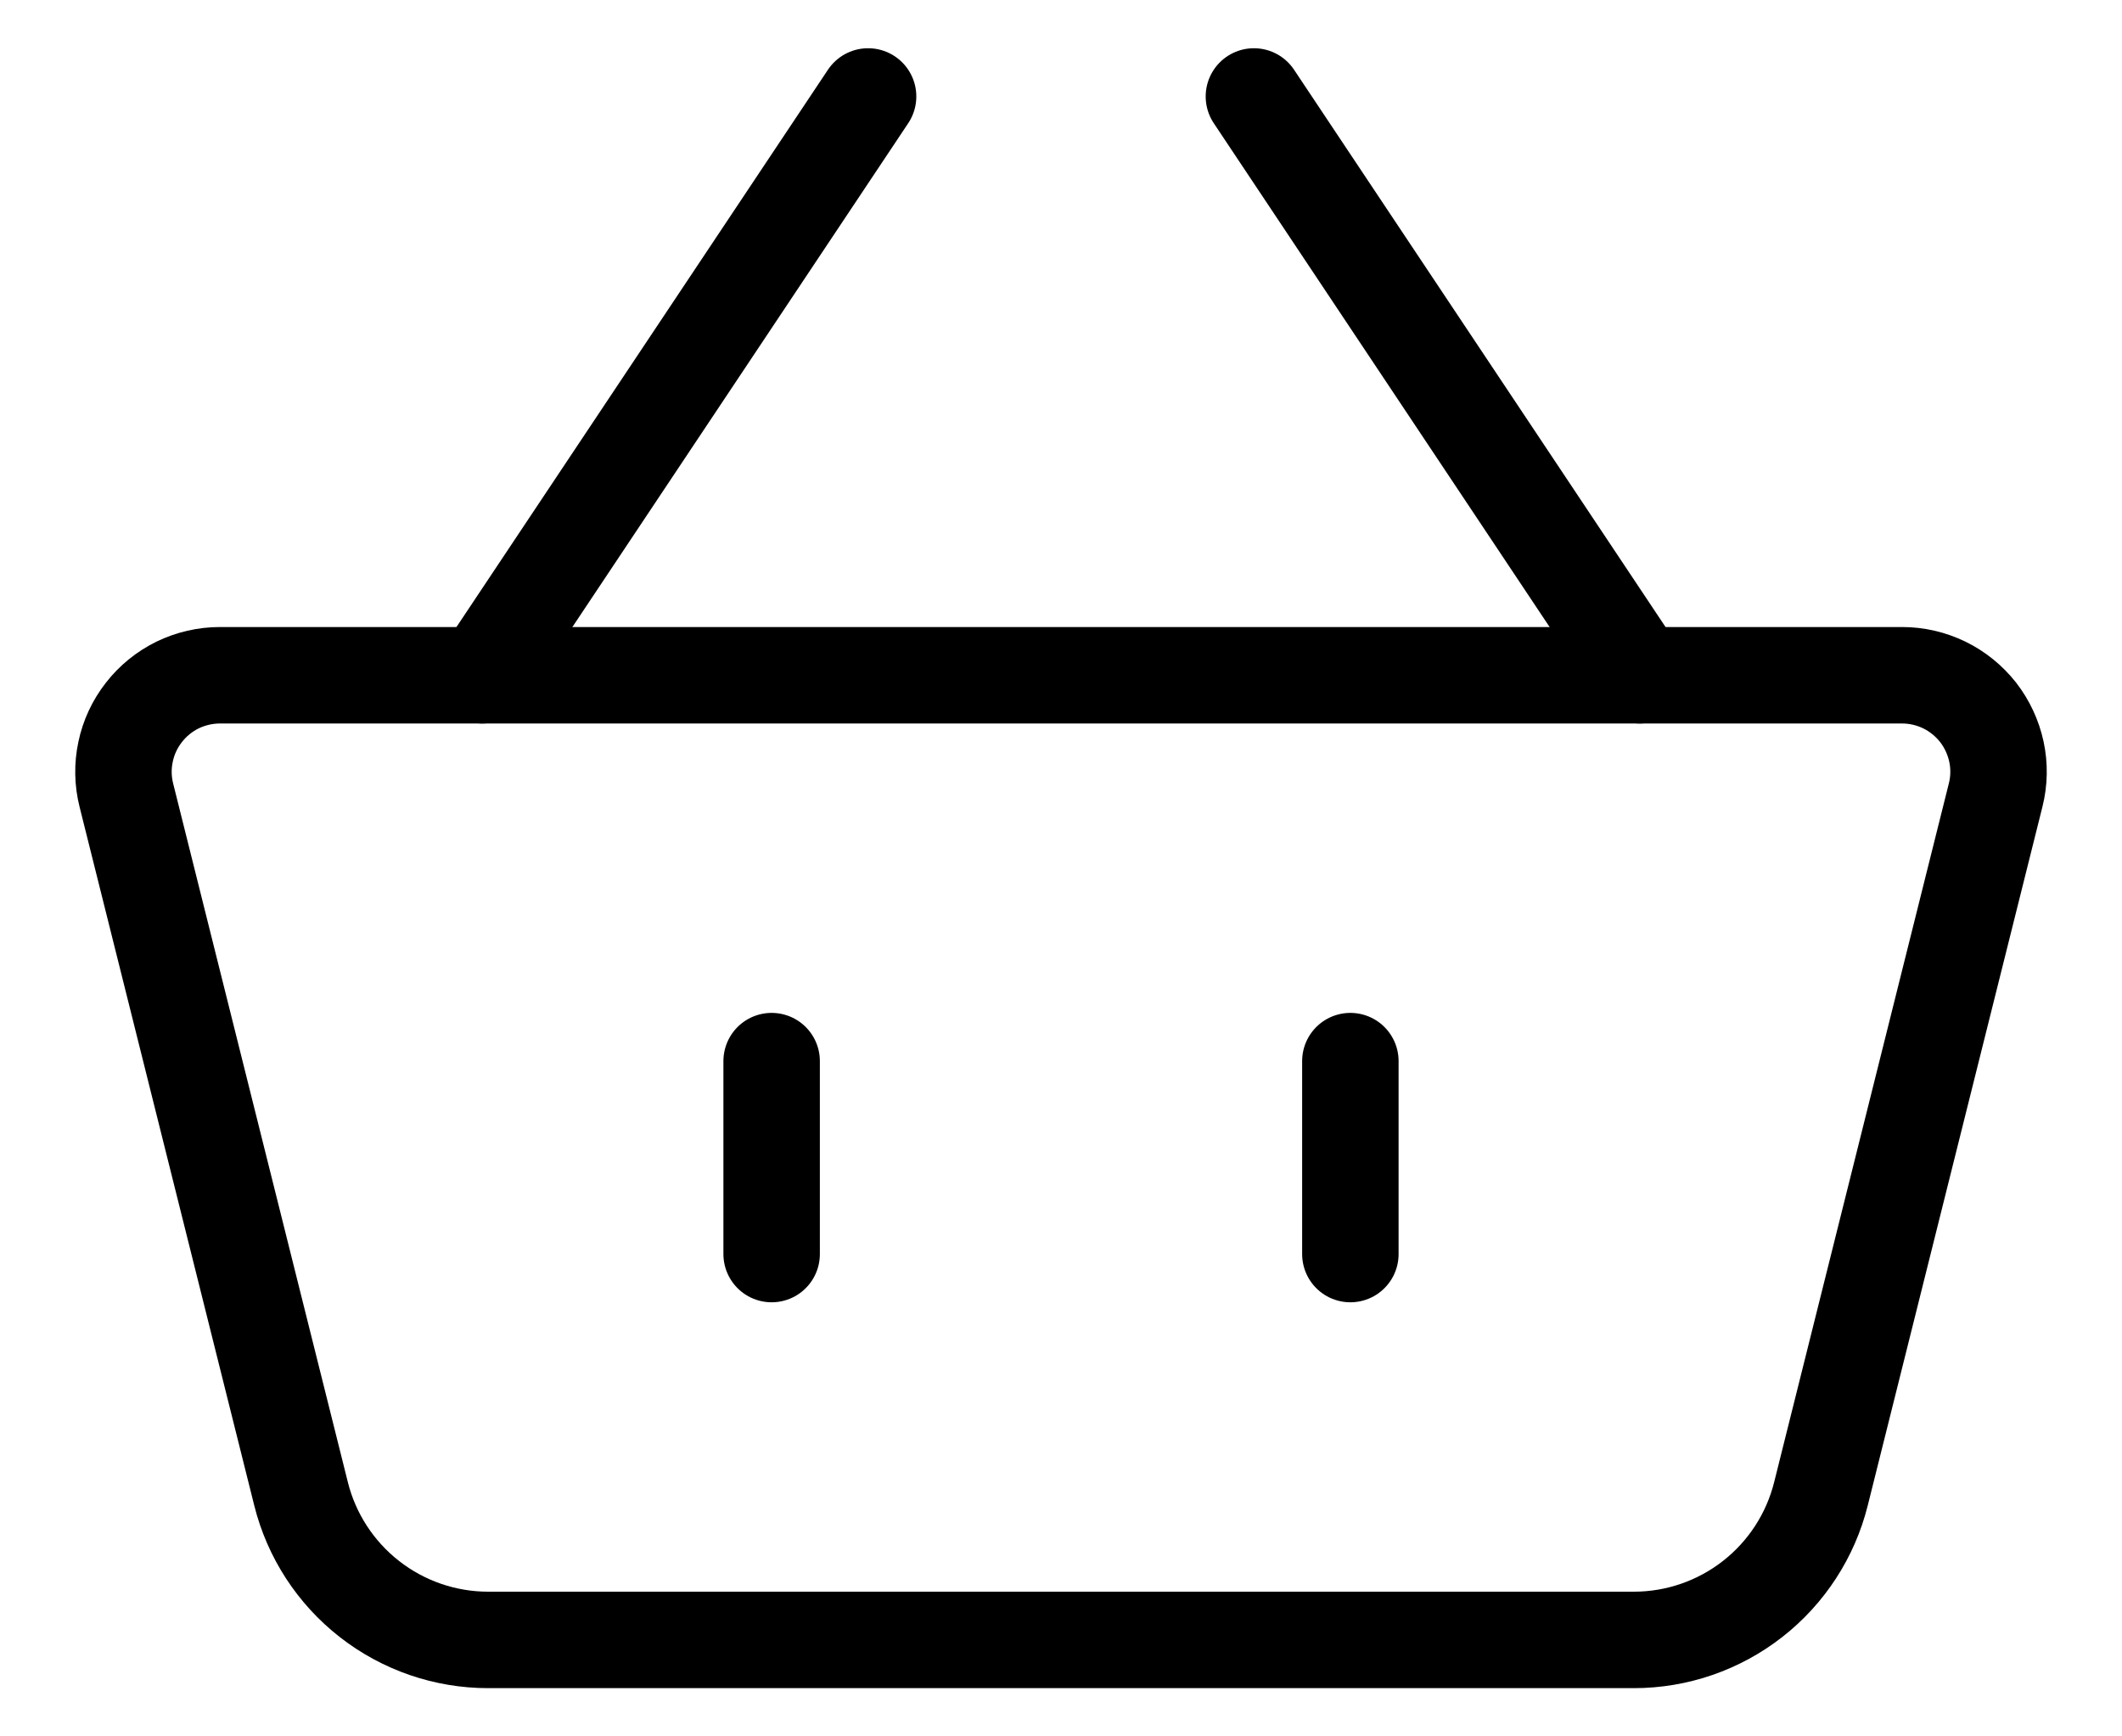
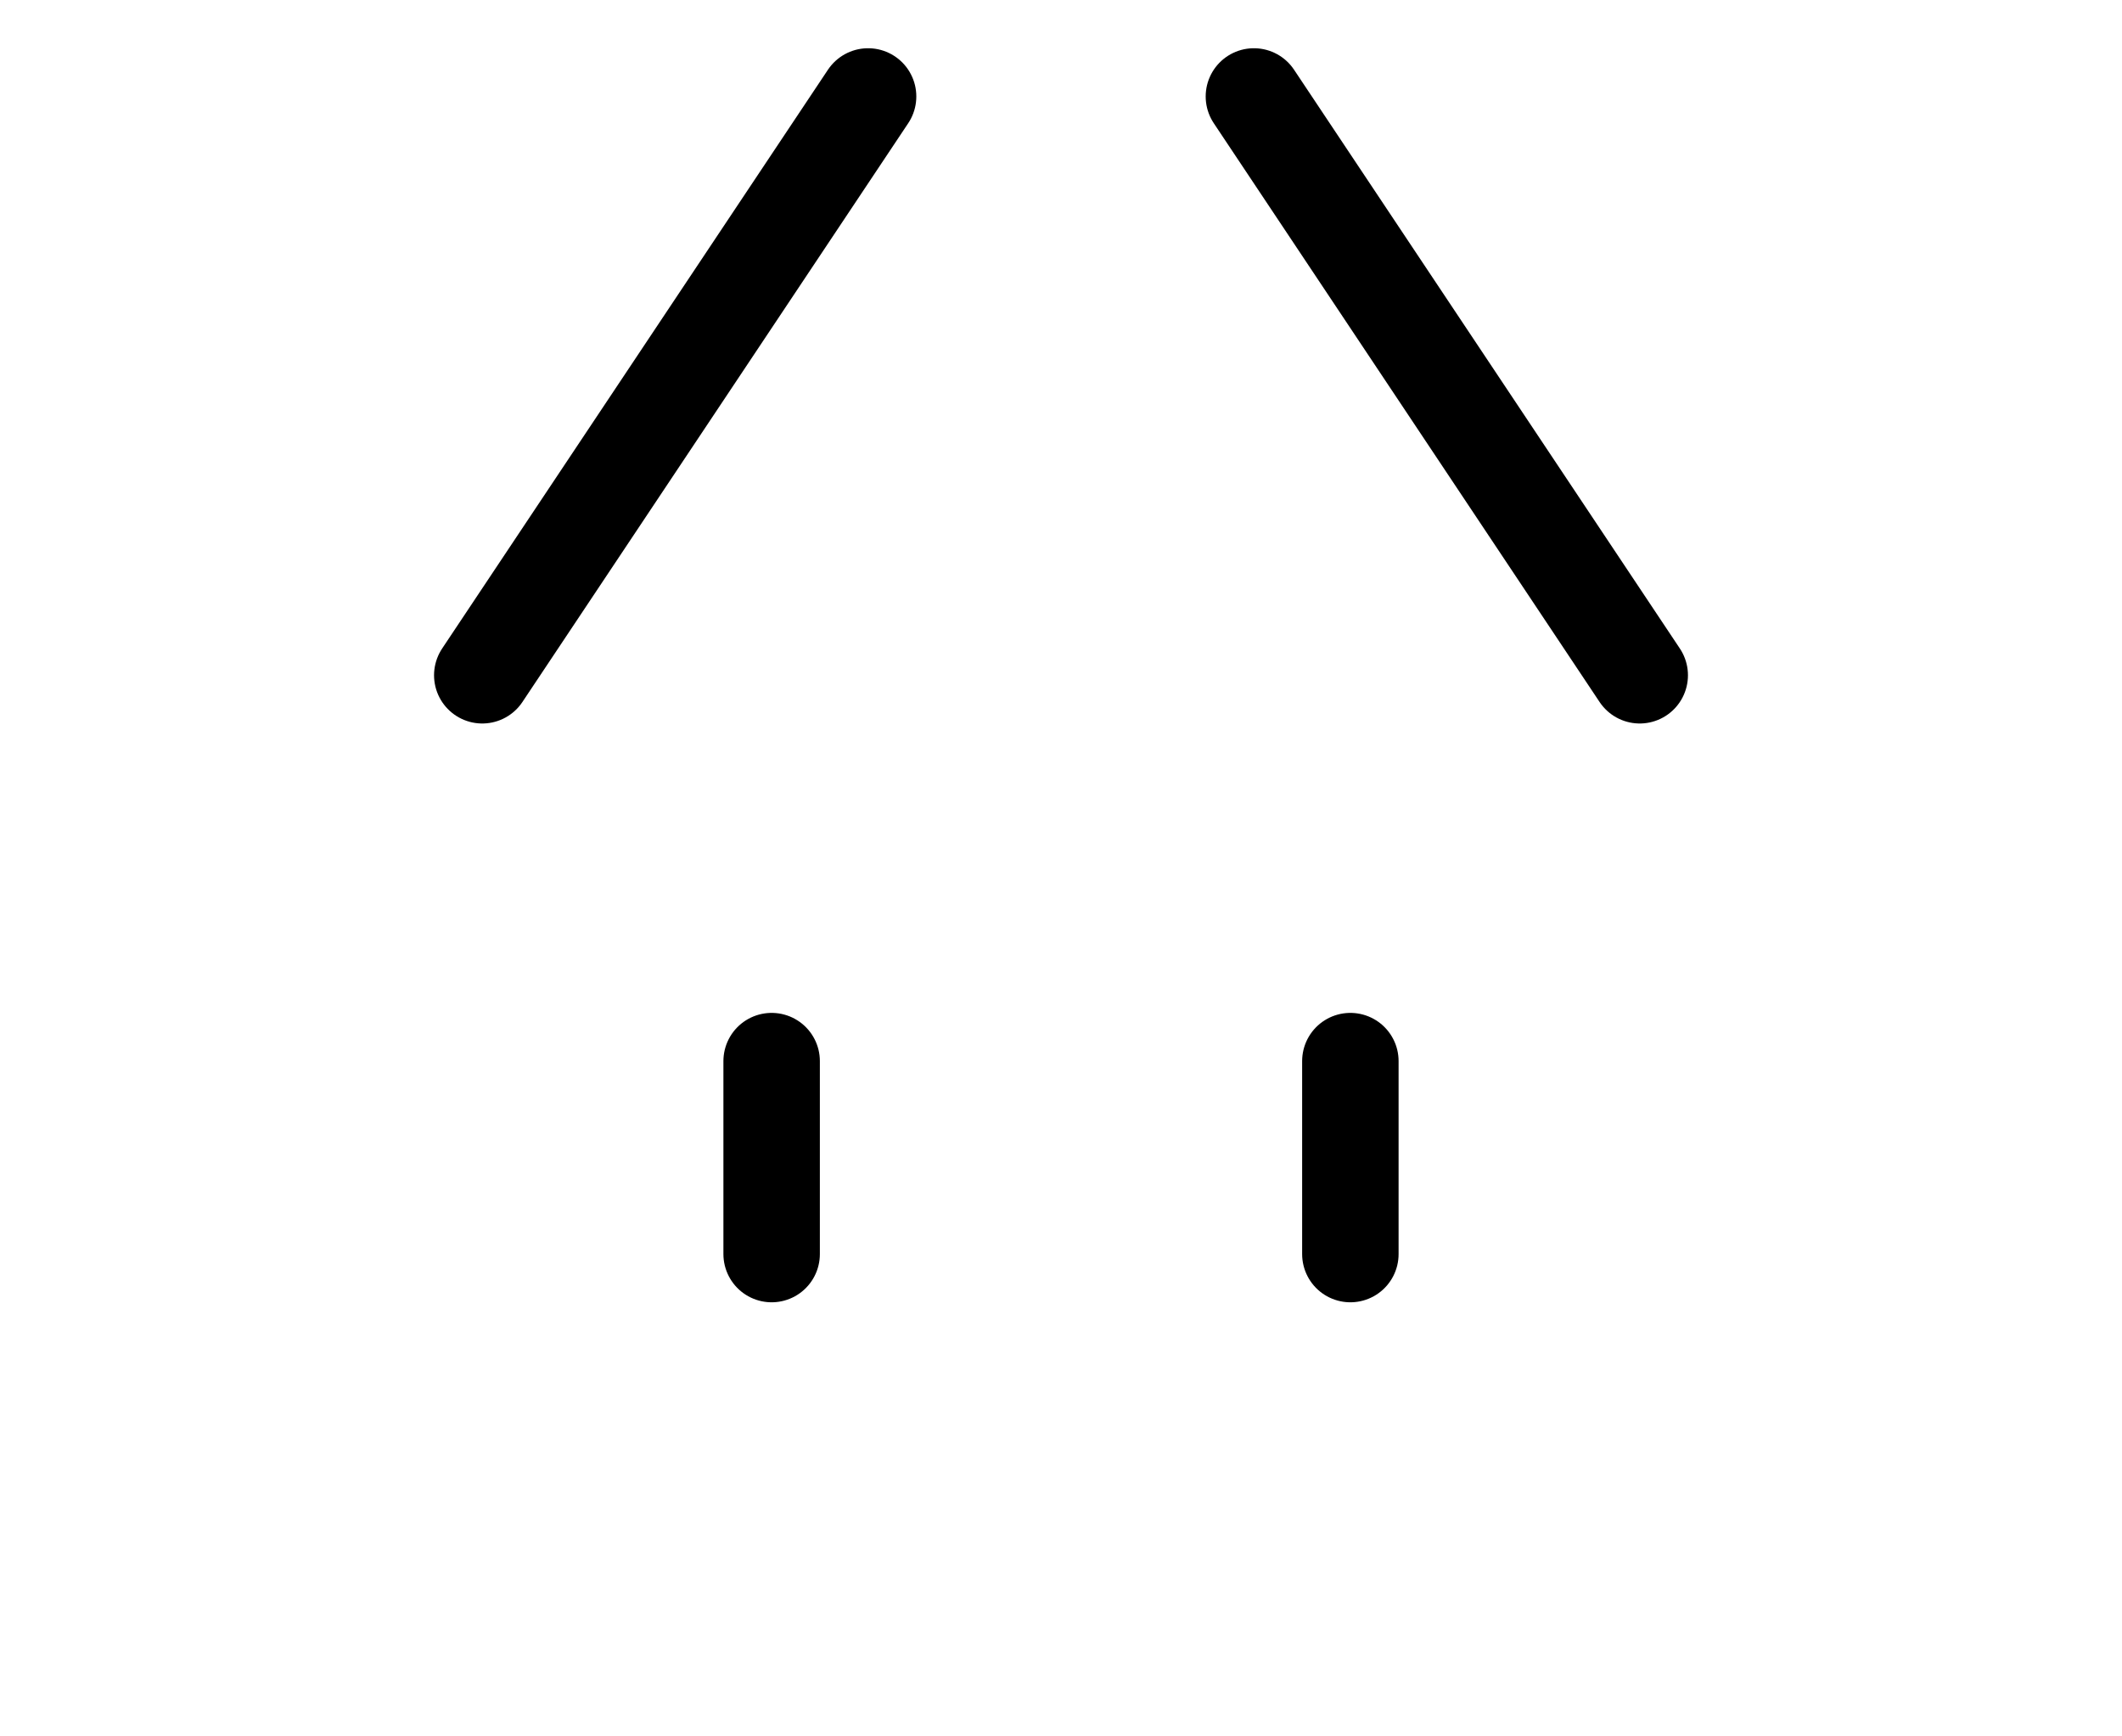
<svg xmlns="http://www.w3.org/2000/svg" width="22" height="18" viewBox="0 0 22 18" fill="none">
-   <path d="M1.31 8.243C1.273 8.096 1.27 7.942 1.302 7.793C1.333 7.644 1.398 7.505 1.492 7.385C1.585 7.265 1.705 7.168 1.841 7.101C1.978 7.035 2.128 7 2.28 7H19.72C19.872 7 20.022 7.035 20.158 7.101C20.295 7.168 20.414 7.265 20.508 7.384C20.601 7.504 20.666 7.644 20.698 7.792C20.73 7.941 20.727 8.095 20.69 8.242L18.879 15.485C18.771 15.918 18.521 16.302 18.17 16.576C17.818 16.851 17.385 17 16.939 17H5.061C4.615 17 4.182 16.851 3.83 16.576C3.479 16.302 3.229 15.918 3.121 15.485L1.31 8.243Z" stroke="black" stroke-linejoin="round" />
  <path d="M8 11V13M14 11V13M5 7L9 1M17 7L13 1" stroke="black" stroke-linecap="round" />
</svg>